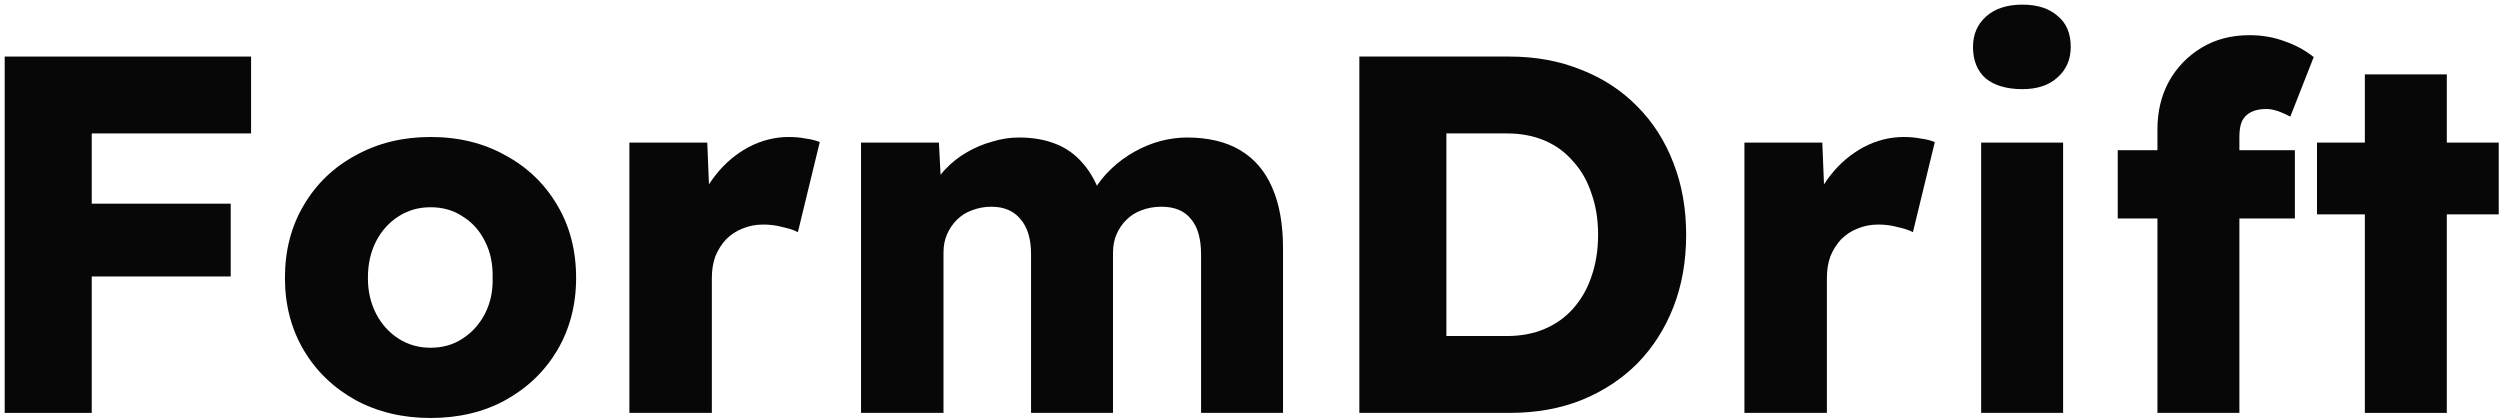
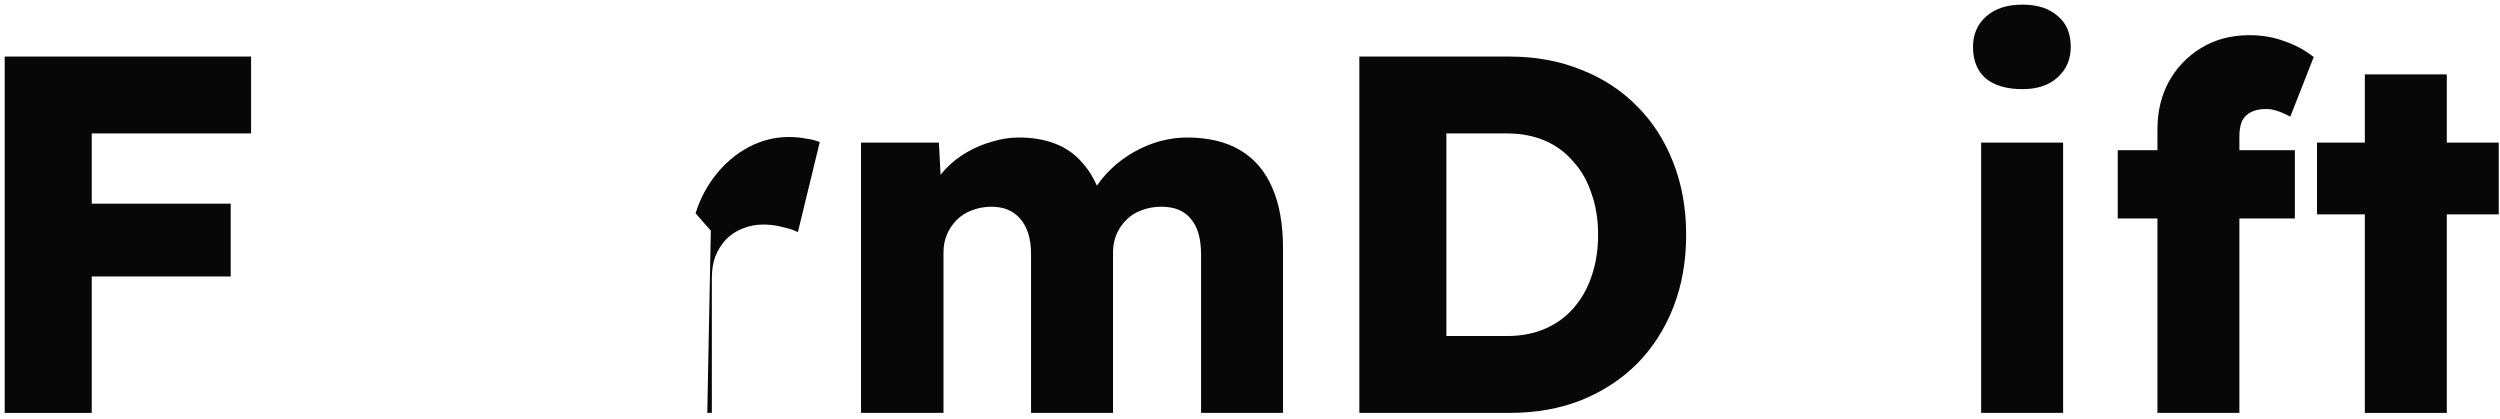
<svg xmlns="http://www.w3.org/2000/svg" width="442" height="74" viewBox="0 0 442 74" fill="none">
  <path d="M418.106 73V13.15H432.596V73H418.106ZM409.646 37.9V25.21H441.776V37.9H409.646Z" fill="#070707" />
  <path d="M381.435 73V22.87C381.435 19.75 382.095 16.96 383.415 14.5C384.795 11.98 386.715 9.97 389.175 8.47C391.635 6.97 394.485 6.22 397.725 6.22C399.945 6.22 402.015 6.58 403.935 7.3C405.855 7.96 407.565 8.89 409.065 10.09L404.925 20.62C404.145 20.2 403.395 19.87 402.675 19.63C401.955 19.39 401.295 19.27 400.695 19.27C399.615 19.27 398.715 19.45 397.995 19.81C397.275 20.17 396.735 20.71 396.375 21.43C396.075 22.15 395.925 23.05 395.925 24.13V73H388.635C387.075 73 385.665 73 384.405 73C383.205 73 382.215 73 381.435 73ZM374.415 38.62V26.56H405.735V38.62H374.415Z" fill="#070707" />
  <path d="M350.268 73V25.21H364.758V73H350.268ZM357.558 15.76C354.798 15.76 352.638 15.13 351.078 13.87C349.578 12.55 348.828 10.69 348.828 8.29C348.828 6.07 349.608 4.27 351.168 2.89C352.728 1.51 354.858 0.82 357.558 0.82C360.198 0.82 362.268 1.48 363.768 2.8C365.328 4.06 366.108 5.89 366.108 8.29C366.108 10.51 365.328 12.31 363.768 13.69C362.268 15.07 360.198 15.76 357.558 15.76Z" fill="#070707" />
-   <path d="M308.414 73V25.21H322.184L322.814 40.78L320.114 37.72C320.894 35.2 322.094 32.92 323.714 30.88C325.334 28.84 327.254 27.22 329.474 26.02C331.754 24.82 334.124 24.22 336.584 24.22C337.664 24.22 338.654 24.31 339.554 24.49C340.514 24.61 341.354 24.82 342.074 25.12L338.204 41.05C337.544 40.69 336.644 40.39 335.504 40.15C334.424 39.85 333.284 39.7 332.084 39.7C330.764 39.7 329.534 39.94 328.394 40.42C327.314 40.84 326.354 41.47 325.514 42.31C324.734 43.15 324.104 44.14 323.624 45.28C323.204 46.42 322.994 47.71 322.994 49.15V73H308.414Z" fill="#070707" />
  <path d="M240.332 73V10H266.882C271.502 10 275.732 10.78 279.572 12.34C283.412 13.84 286.712 16 289.472 18.82C292.232 21.58 294.362 24.91 295.862 28.81C297.362 32.65 298.112 36.88 298.112 41.5C298.112 46.18 297.362 50.44 295.862 54.28C294.362 58.12 292.232 61.45 289.472 64.27C286.712 67.03 283.412 69.19 279.572 70.75C275.792 72.25 271.562 73 266.882 73H240.332ZM255.722 62.38L253.742 59.41H266.432C268.892 59.41 271.112 58.99 273.092 58.15C275.072 57.31 276.752 56.11 278.132 54.55C279.572 52.93 280.652 51.04 281.372 48.88C282.152 46.66 282.542 44.2 282.542 41.5C282.542 38.8 282.152 36.37 281.372 34.21C280.652 31.99 279.572 30.1 278.132 28.54C276.752 26.92 275.072 25.69 273.092 24.85C271.112 24.01 268.892 23.59 266.432 23.59H253.472L255.722 20.8V62.38Z" fill="#070707" />
  <path d="M152.229 73V25.21H165.999L166.449 33.85L164.469 34.03C165.129 32.47 166.029 31.09 167.169 29.89C168.309 28.69 169.569 27.7 170.949 26.92C172.389 26.08 173.889 25.45 175.449 25.03C177.009 24.55 178.569 24.31 180.129 24.31C182.529 24.31 184.659 24.67 186.519 25.39C188.439 26.11 190.089 27.28 191.469 28.9C192.909 30.52 194.049 32.68 194.889 35.38L192.729 35.02L193.359 33.76C194.199 32.32 195.219 31.03 196.419 29.89C197.679 28.69 199.059 27.67 200.559 26.83C202.059 25.99 203.589 25.36 205.149 24.94C206.769 24.52 208.329 24.31 209.829 24.31C213.609 24.31 216.759 25.06 219.279 26.56C221.799 28.06 223.689 30.28 224.949 33.22C226.209 36.1 226.839 39.67 226.839 43.93V73H212.349V45.01C212.349 42.19 211.749 40.09 210.549 38.71C209.409 37.27 207.67 36.55 205.329 36.55C204.07 36.55 202.899 36.76 201.819 37.18C200.799 37.54 199.899 38.11 199.119 38.89C198.399 39.61 197.829 40.45 197.409 41.41C196.989 42.37 196.779 43.45 196.779 44.65V73H182.289V44.92C182.289 42.22 181.659 40.15 180.399 38.71C179.199 37.27 177.489 36.55 175.269 36.55C174.069 36.55 172.929 36.76 171.849 37.18C170.829 37.54 169.929 38.11 169.149 38.89C168.429 39.61 167.859 40.45 167.439 41.41C167.019 42.37 166.809 43.45 166.809 44.65V73H152.229Z" fill="#070707" />
-   <path d="M111.275 73V25.21H125.045L125.675 40.78L122.975 37.72C123.755 35.2 124.955 32.92 126.575 30.88C128.195 28.84 130.115 27.22 132.335 26.02C134.615 24.82 136.985 24.22 139.445 24.22C140.525 24.22 141.515 24.31 142.415 24.49C143.375 24.61 144.215 24.82 144.935 25.12L141.065 41.05C140.405 40.69 139.505 40.39 138.365 40.15C137.285 39.85 136.145 39.7 134.945 39.7C133.625 39.7 132.395 39.94 131.255 40.42C130.175 40.84 129.215 41.47 128.375 42.31C127.595 43.15 126.965 44.14 126.485 45.28C126.065 46.42 125.855 47.71 125.855 49.15V73H111.275Z" fill="#070707" />
-   <path d="M76.117 73.9C71.197 73.9 66.787 72.85 62.886 70.75C58.986 68.59 55.926 65.65 53.706 61.93C51.486 58.15 50.377 53.89 50.377 49.15C50.377 44.29 51.486 40 53.706 36.28C55.926 32.5 58.986 29.56 62.886 27.46C66.787 25.3 71.197 24.22 76.117 24.22C81.097 24.22 85.507 25.3 89.347 27.46C93.246 29.56 96.306 32.5 98.526 36.28C100.746 40 101.856 44.29 101.856 49.15C101.856 53.89 100.746 58.15 98.526 61.93C96.306 65.65 93.246 68.59 89.347 70.75C85.507 72.85 81.097 73.9 76.117 73.9ZM76.117 61.48C78.276 61.48 80.166 60.94 81.787 59.86C83.466 58.78 84.787 57.31 85.746 55.45C86.707 53.59 87.156 51.49 87.097 49.15C87.156 46.69 86.707 44.53 85.746 42.67C84.787 40.75 83.466 39.28 81.787 38.26C80.166 37.18 78.276 36.64 76.117 36.64C74.016 36.64 72.126 37.18 70.447 38.26C68.766 39.34 67.447 40.81 66.487 42.67C65.526 44.53 65.046 46.69 65.046 49.15C65.046 51.49 65.526 53.59 66.487 55.45C67.447 57.31 68.766 58.78 70.447 59.86C72.126 60.94 74.016 61.48 76.117 61.48Z" fill="#070707" />
+   <path d="M111.275 73H125.045L125.675 40.78L122.975 37.72C123.755 35.2 124.955 32.92 126.575 30.88C128.195 28.84 130.115 27.22 132.335 26.02C134.615 24.82 136.985 24.22 139.445 24.22C140.525 24.22 141.515 24.31 142.415 24.49C143.375 24.61 144.215 24.82 144.935 25.12L141.065 41.05C140.405 40.69 139.505 40.39 138.365 40.15C137.285 39.85 136.145 39.7 134.945 39.7C133.625 39.7 132.395 39.94 131.255 40.42C130.175 40.84 129.215 41.47 128.375 42.31C127.595 43.15 126.965 44.14 126.485 45.28C126.065 46.42 125.855 47.71 125.855 49.15V73H111.275Z" fill="#070707" />
  <path d="M0.83 73V10H16.22V73H0.83ZM8.03 48.88V36.01H40.79V48.88H8.03ZM8.03 23.59V10H44.39V23.59H8.03Z" fill="#070707" />
</svg>